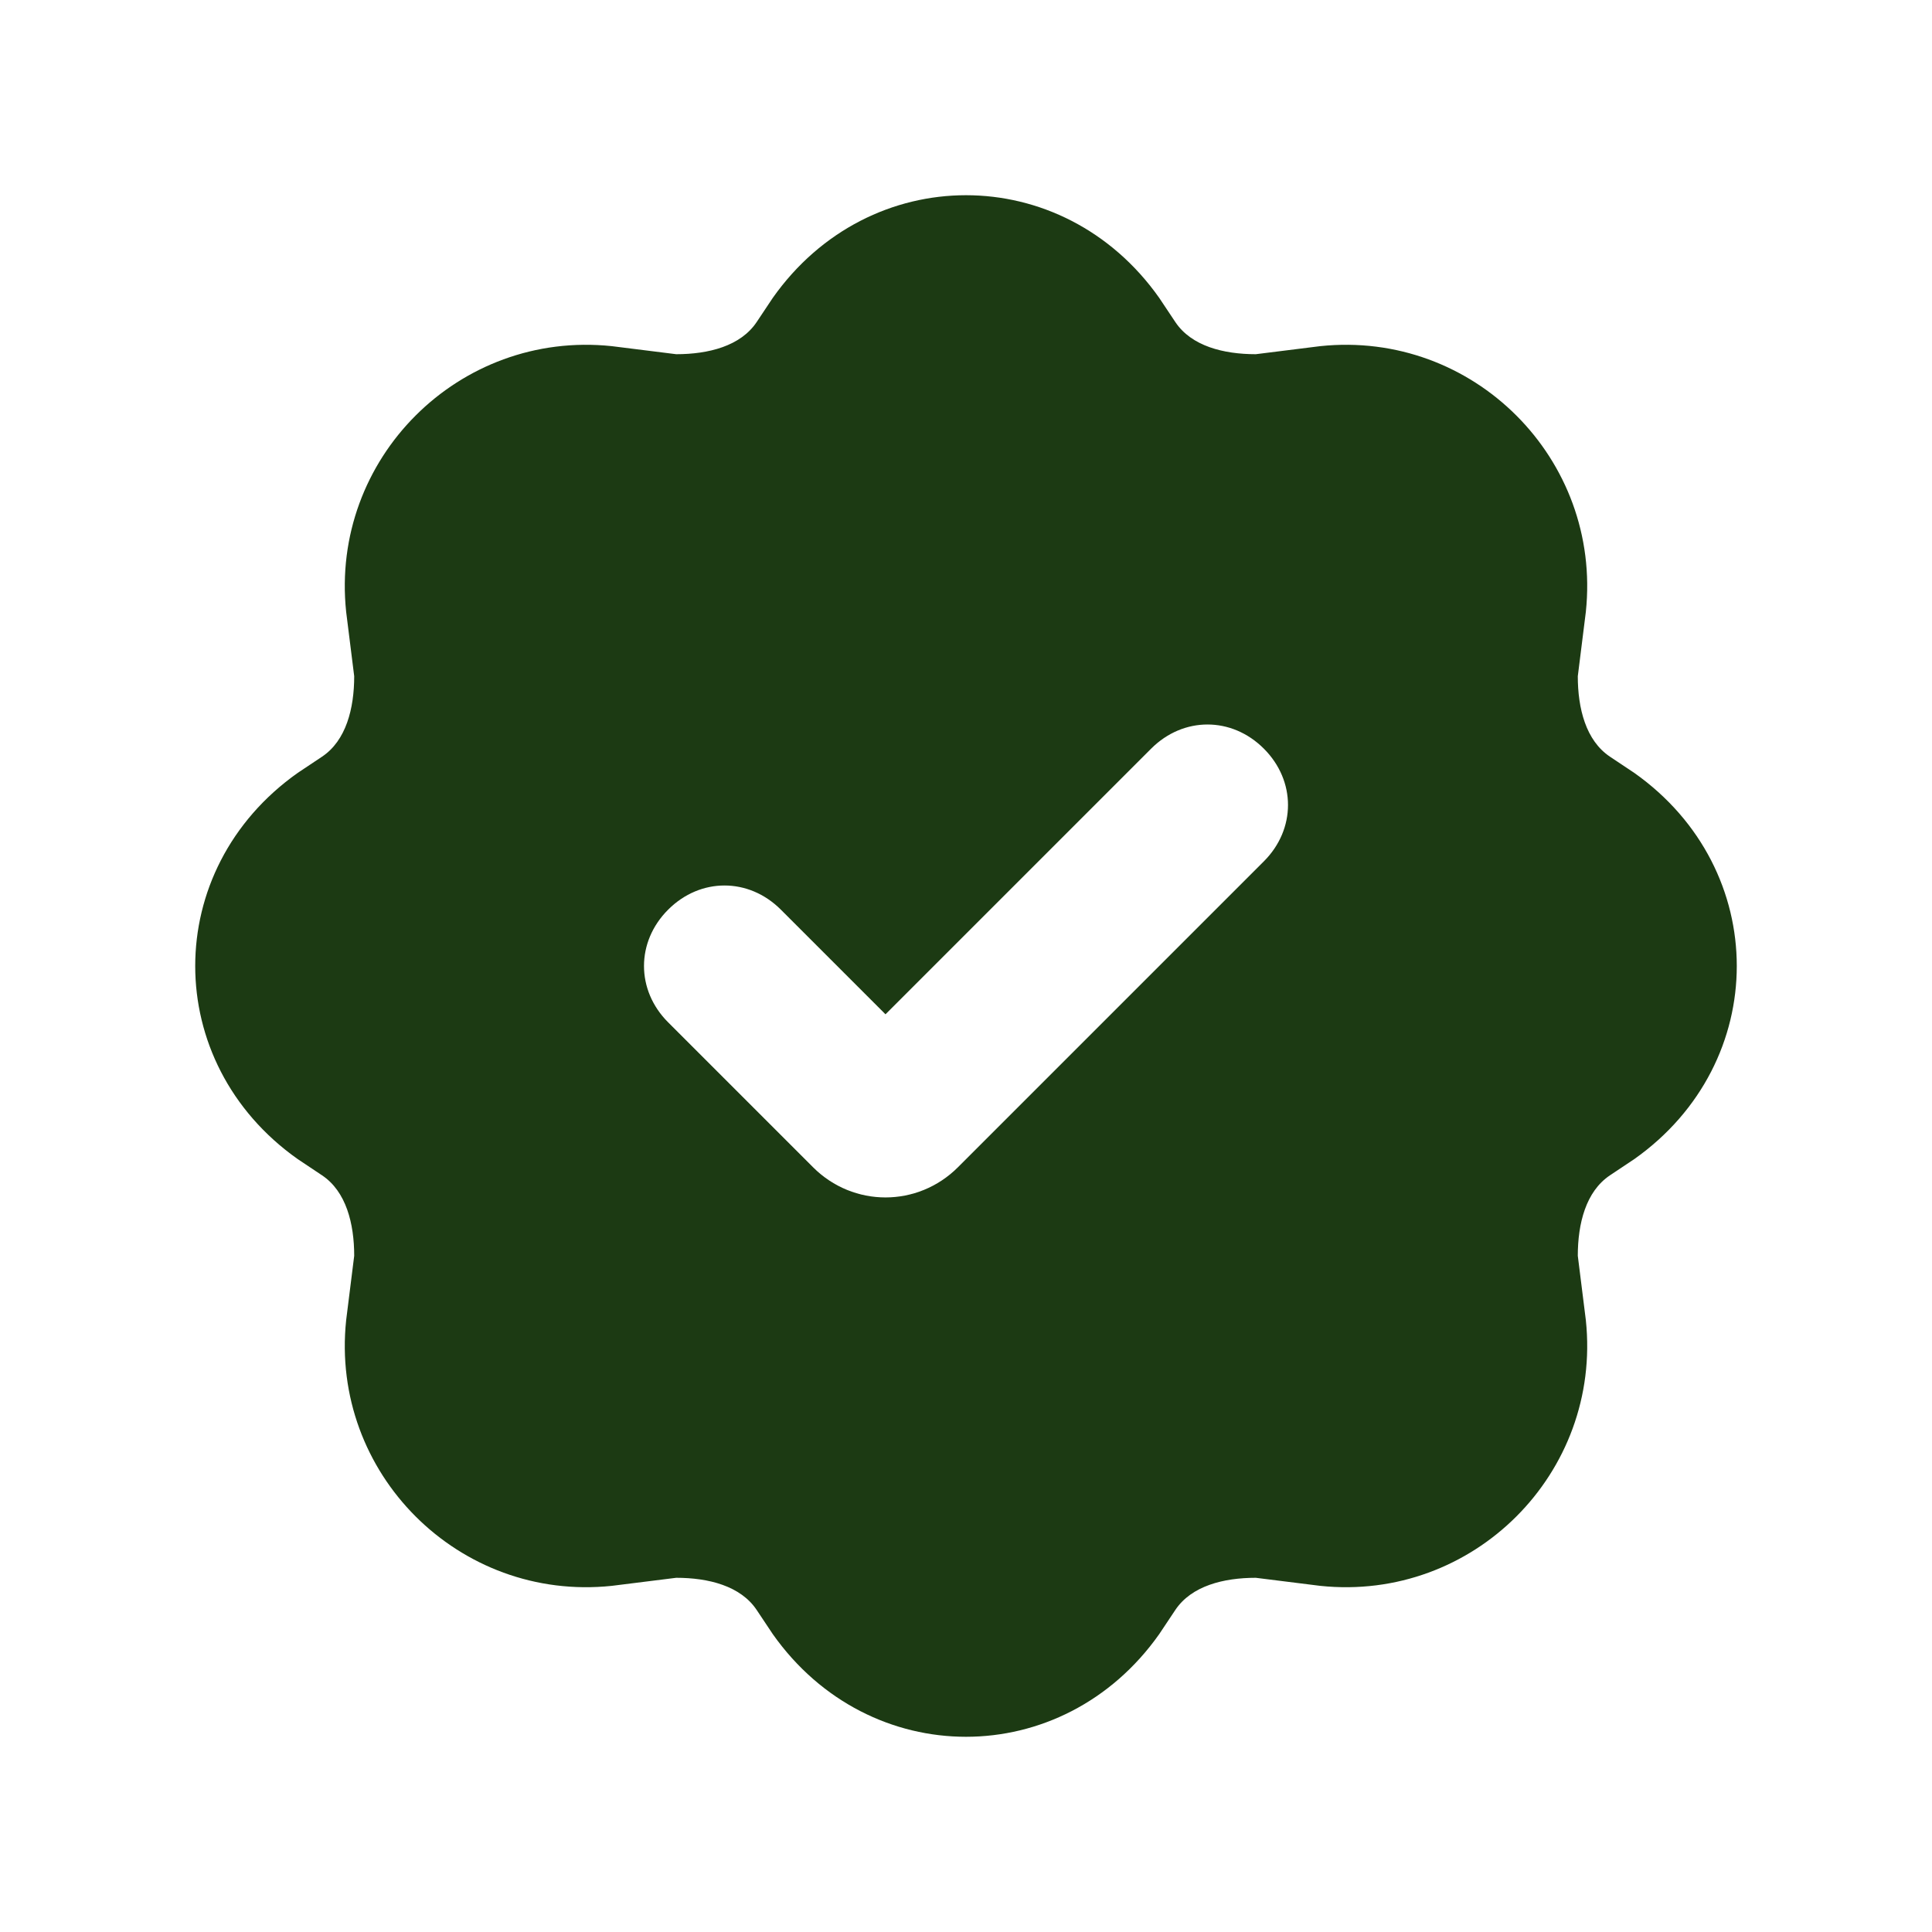
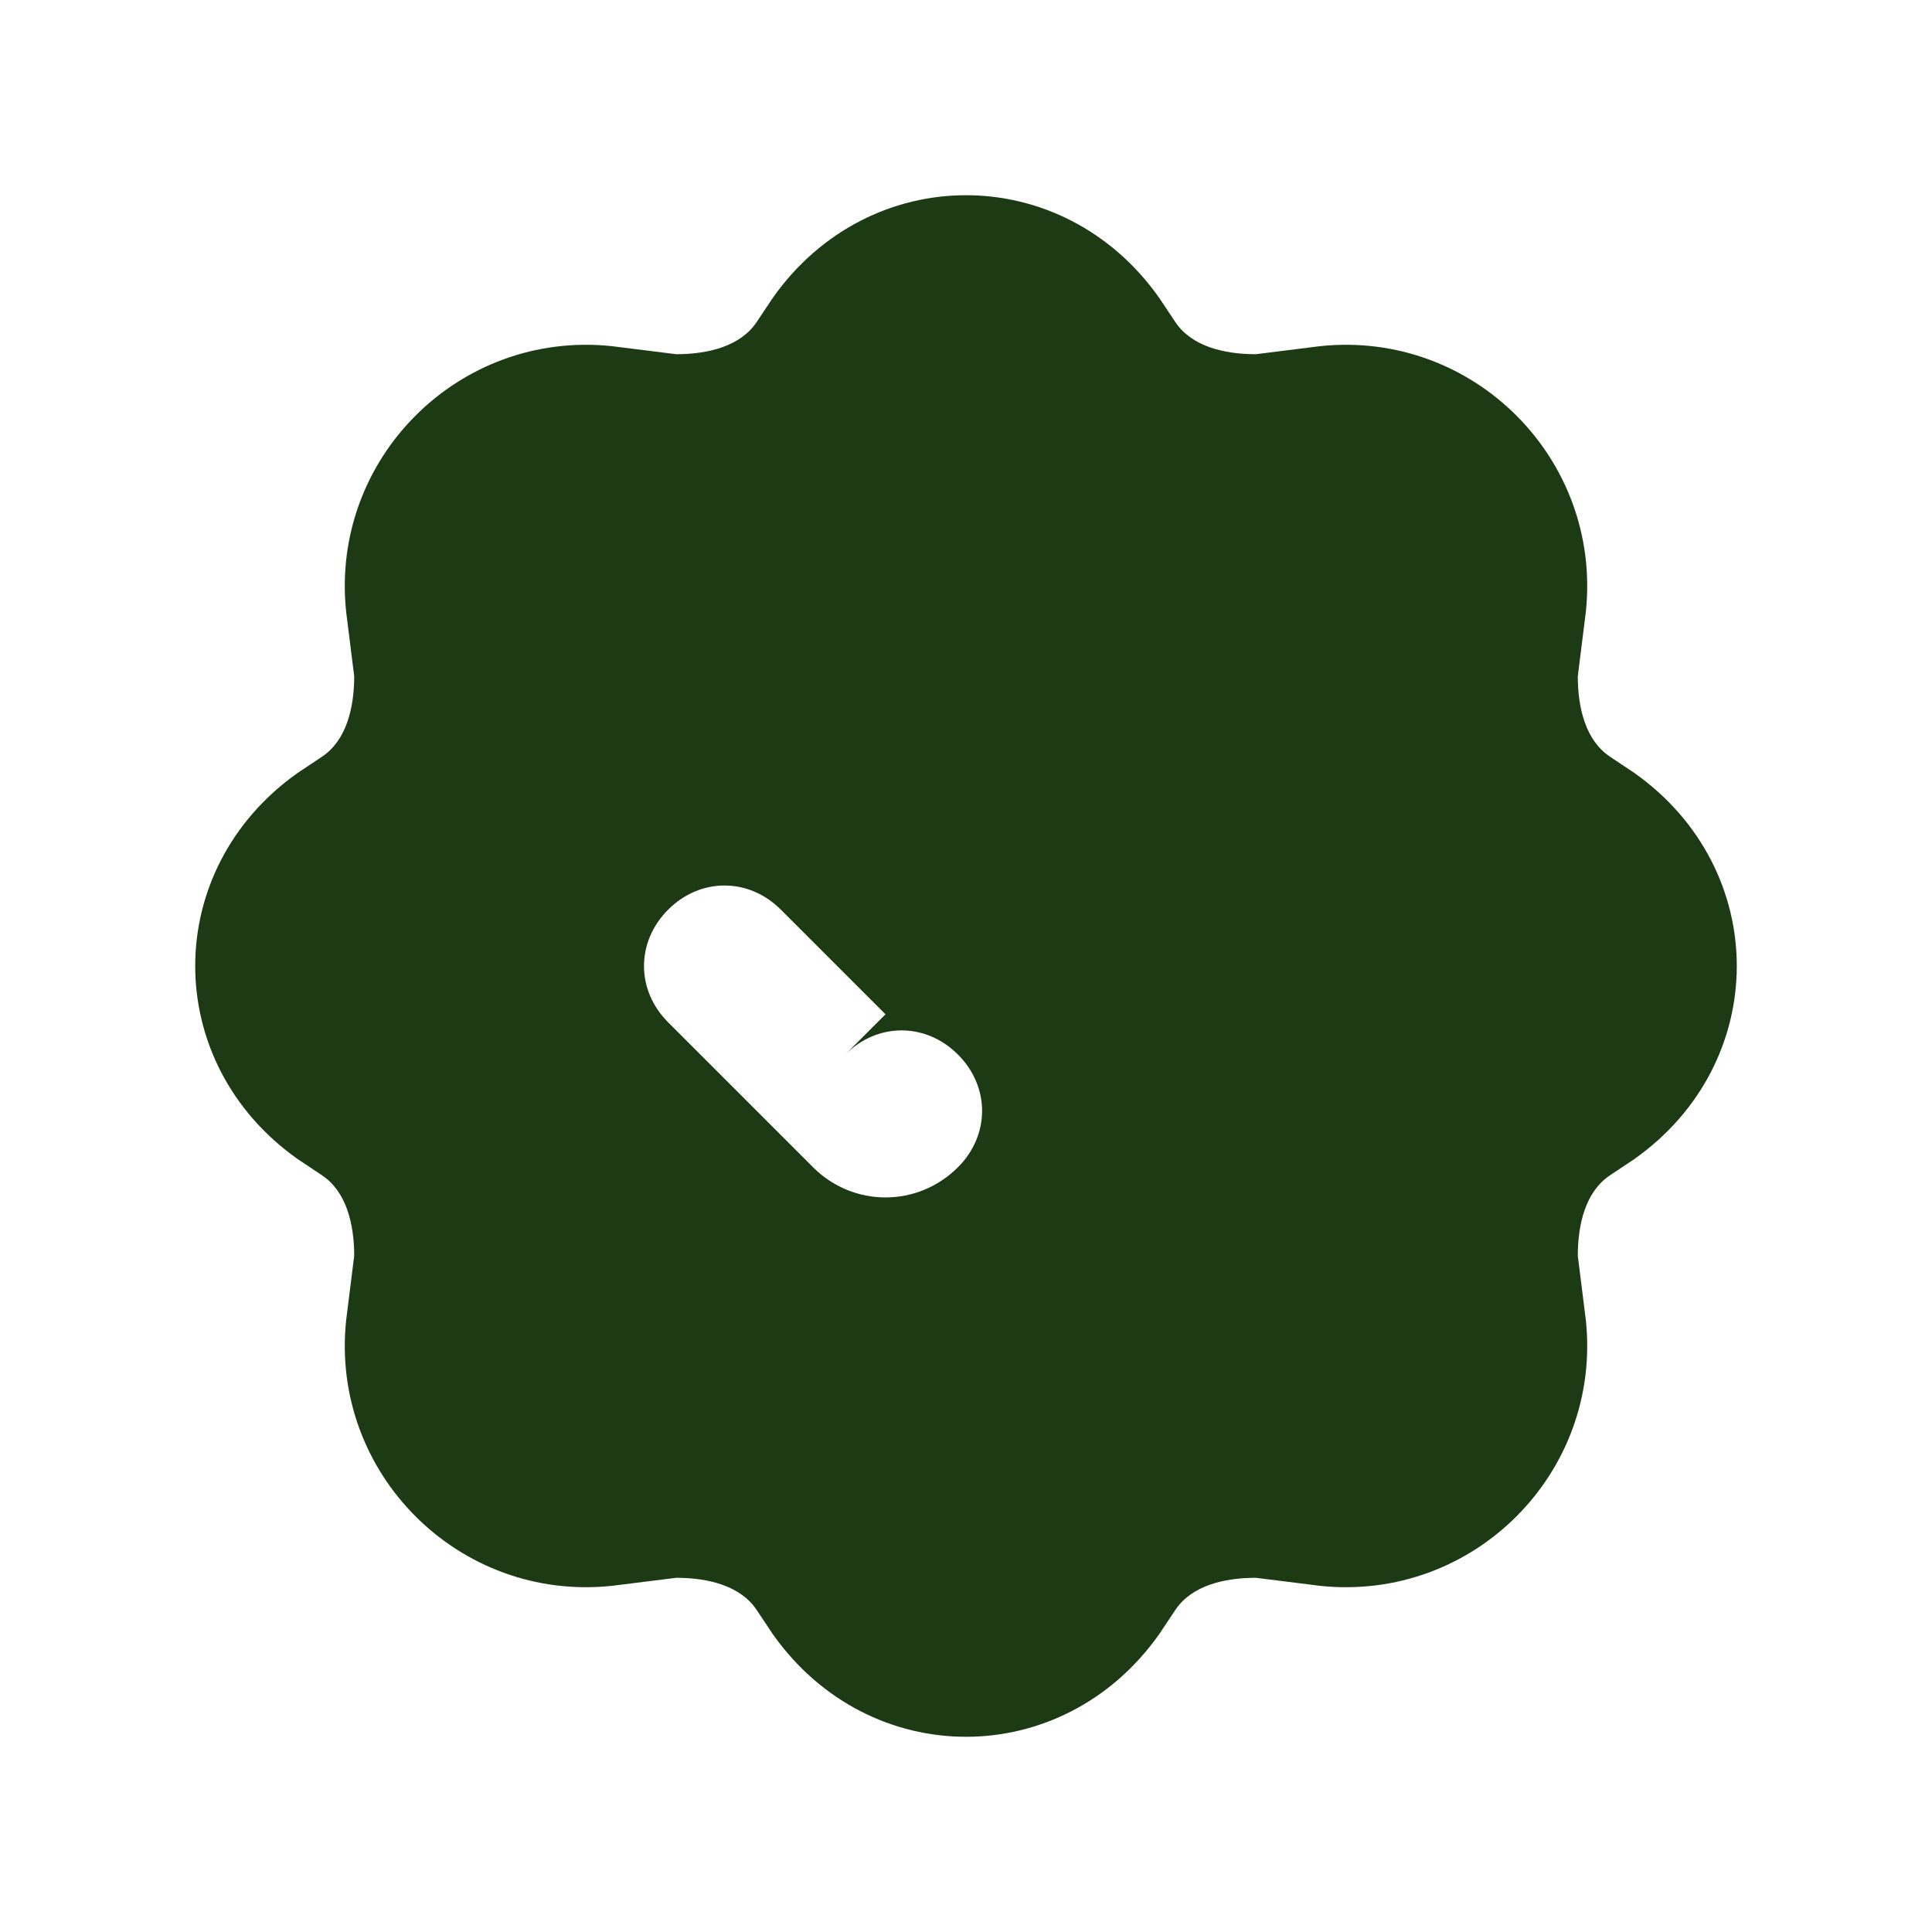
<svg xmlns="http://www.w3.org/2000/svg" version="1.2" viewBox="0 0 24 24" width="200" height="200">
  <title>check-badge-svgrepo-com</title>
  <style>
		.s0 { fill: #1c3a13 } 
	</style>
  <g id="SVGRepo_bgCarrier">
	</g>
  <g id="SVGRepo_tracerCarrier">
	</g>
  <g id="SVGRepo_iconCarrier">
-     <path fill-rule="evenodd" class="s0" d="m9.6 3.7c1.2-1.7 3.6-1.7 4.8 0l0.2 0.3c0.2 0.3 0.6 0.4 1 0.4l0.8-0.1c1.9-0.2 3.5 1.4 3.3 3.3l-0.1 0.8c0 0.4 0.1 0.8 0.4 1l0.3 0.2c1.7 1.2 1.7 3.6 0 4.8l-0.3 0.2c-0.3 0.2-0.4 0.6-0.4 1l0.1 0.8c0.2 1.9-1.4 3.5-3.3 3.3l-0.8-0.1c-0.4 0-0.8 0.1-1 0.4l-0.2 0.3c-1.2 1.7-3.6 1.7-4.8 0l-0.2-0.3c-0.2-0.3-0.6-0.4-1-0.4l-0.8 0.1c-1.9 0.2-3.5-1.4-3.3-3.3l0.1-0.8c0-0.4-0.1-0.8-0.4-1l-0.3-0.2c-1.7-1.2-1.7-3.6 0-4.8l0.3-0.2c0.3-0.2 0.4-0.6 0.4-1l-0.1-0.8c-0.2-1.9 1.4-3.5 3.3-3.3l0.8 0.1c0.4 0 0.8-0.1 1-0.4zm4.7 5.6l-3.3 3.3-1.3-1.3c-0.4-0.4-1-0.4-1.4 0-0.4 0.4-0.4 1 0 1.4l1.8 1.8c0.5 0.5 1.3 0.5 1.8 0l3.8-3.8c0.4-0.4 0.4-1 0-1.4-0.4-0.4-1-0.4-1.4 0z" />
+     <path fill-rule="evenodd" class="s0" d="m9.6 3.7c1.2-1.7 3.6-1.7 4.8 0l0.2 0.3c0.2 0.3 0.6 0.4 1 0.4l0.8-0.1c1.9-0.2 3.5 1.4 3.3 3.3l-0.1 0.8c0 0.4 0.1 0.8 0.4 1l0.3 0.2c1.7 1.2 1.7 3.6 0 4.8l-0.3 0.2c-0.3 0.2-0.4 0.6-0.4 1l0.1 0.8c0.2 1.9-1.4 3.5-3.3 3.3l-0.8-0.1c-0.4 0-0.8 0.1-1 0.4l-0.2 0.3c-1.2 1.7-3.6 1.7-4.8 0l-0.2-0.3c-0.2-0.3-0.6-0.4-1-0.4l-0.8 0.1c-1.9 0.2-3.5-1.4-3.3-3.3l0.1-0.8c0-0.4-0.1-0.8-0.4-1l-0.3-0.2c-1.7-1.2-1.7-3.6 0-4.8l0.3-0.2c0.3-0.2 0.4-0.6 0.4-1l-0.1-0.8c-0.2-1.9 1.4-3.5 3.3-3.3l0.8 0.1c0.4 0 0.8-0.1 1-0.4zm4.7 5.6l-3.3 3.3-1.3-1.3c-0.4-0.4-1-0.4-1.4 0-0.4 0.4-0.4 1 0 1.4l1.8 1.8c0.5 0.5 1.3 0.5 1.8 0c0.4-0.4 0.4-1 0-1.4-0.4-0.4-1-0.4-1.4 0z" />
  </g>
</svg>